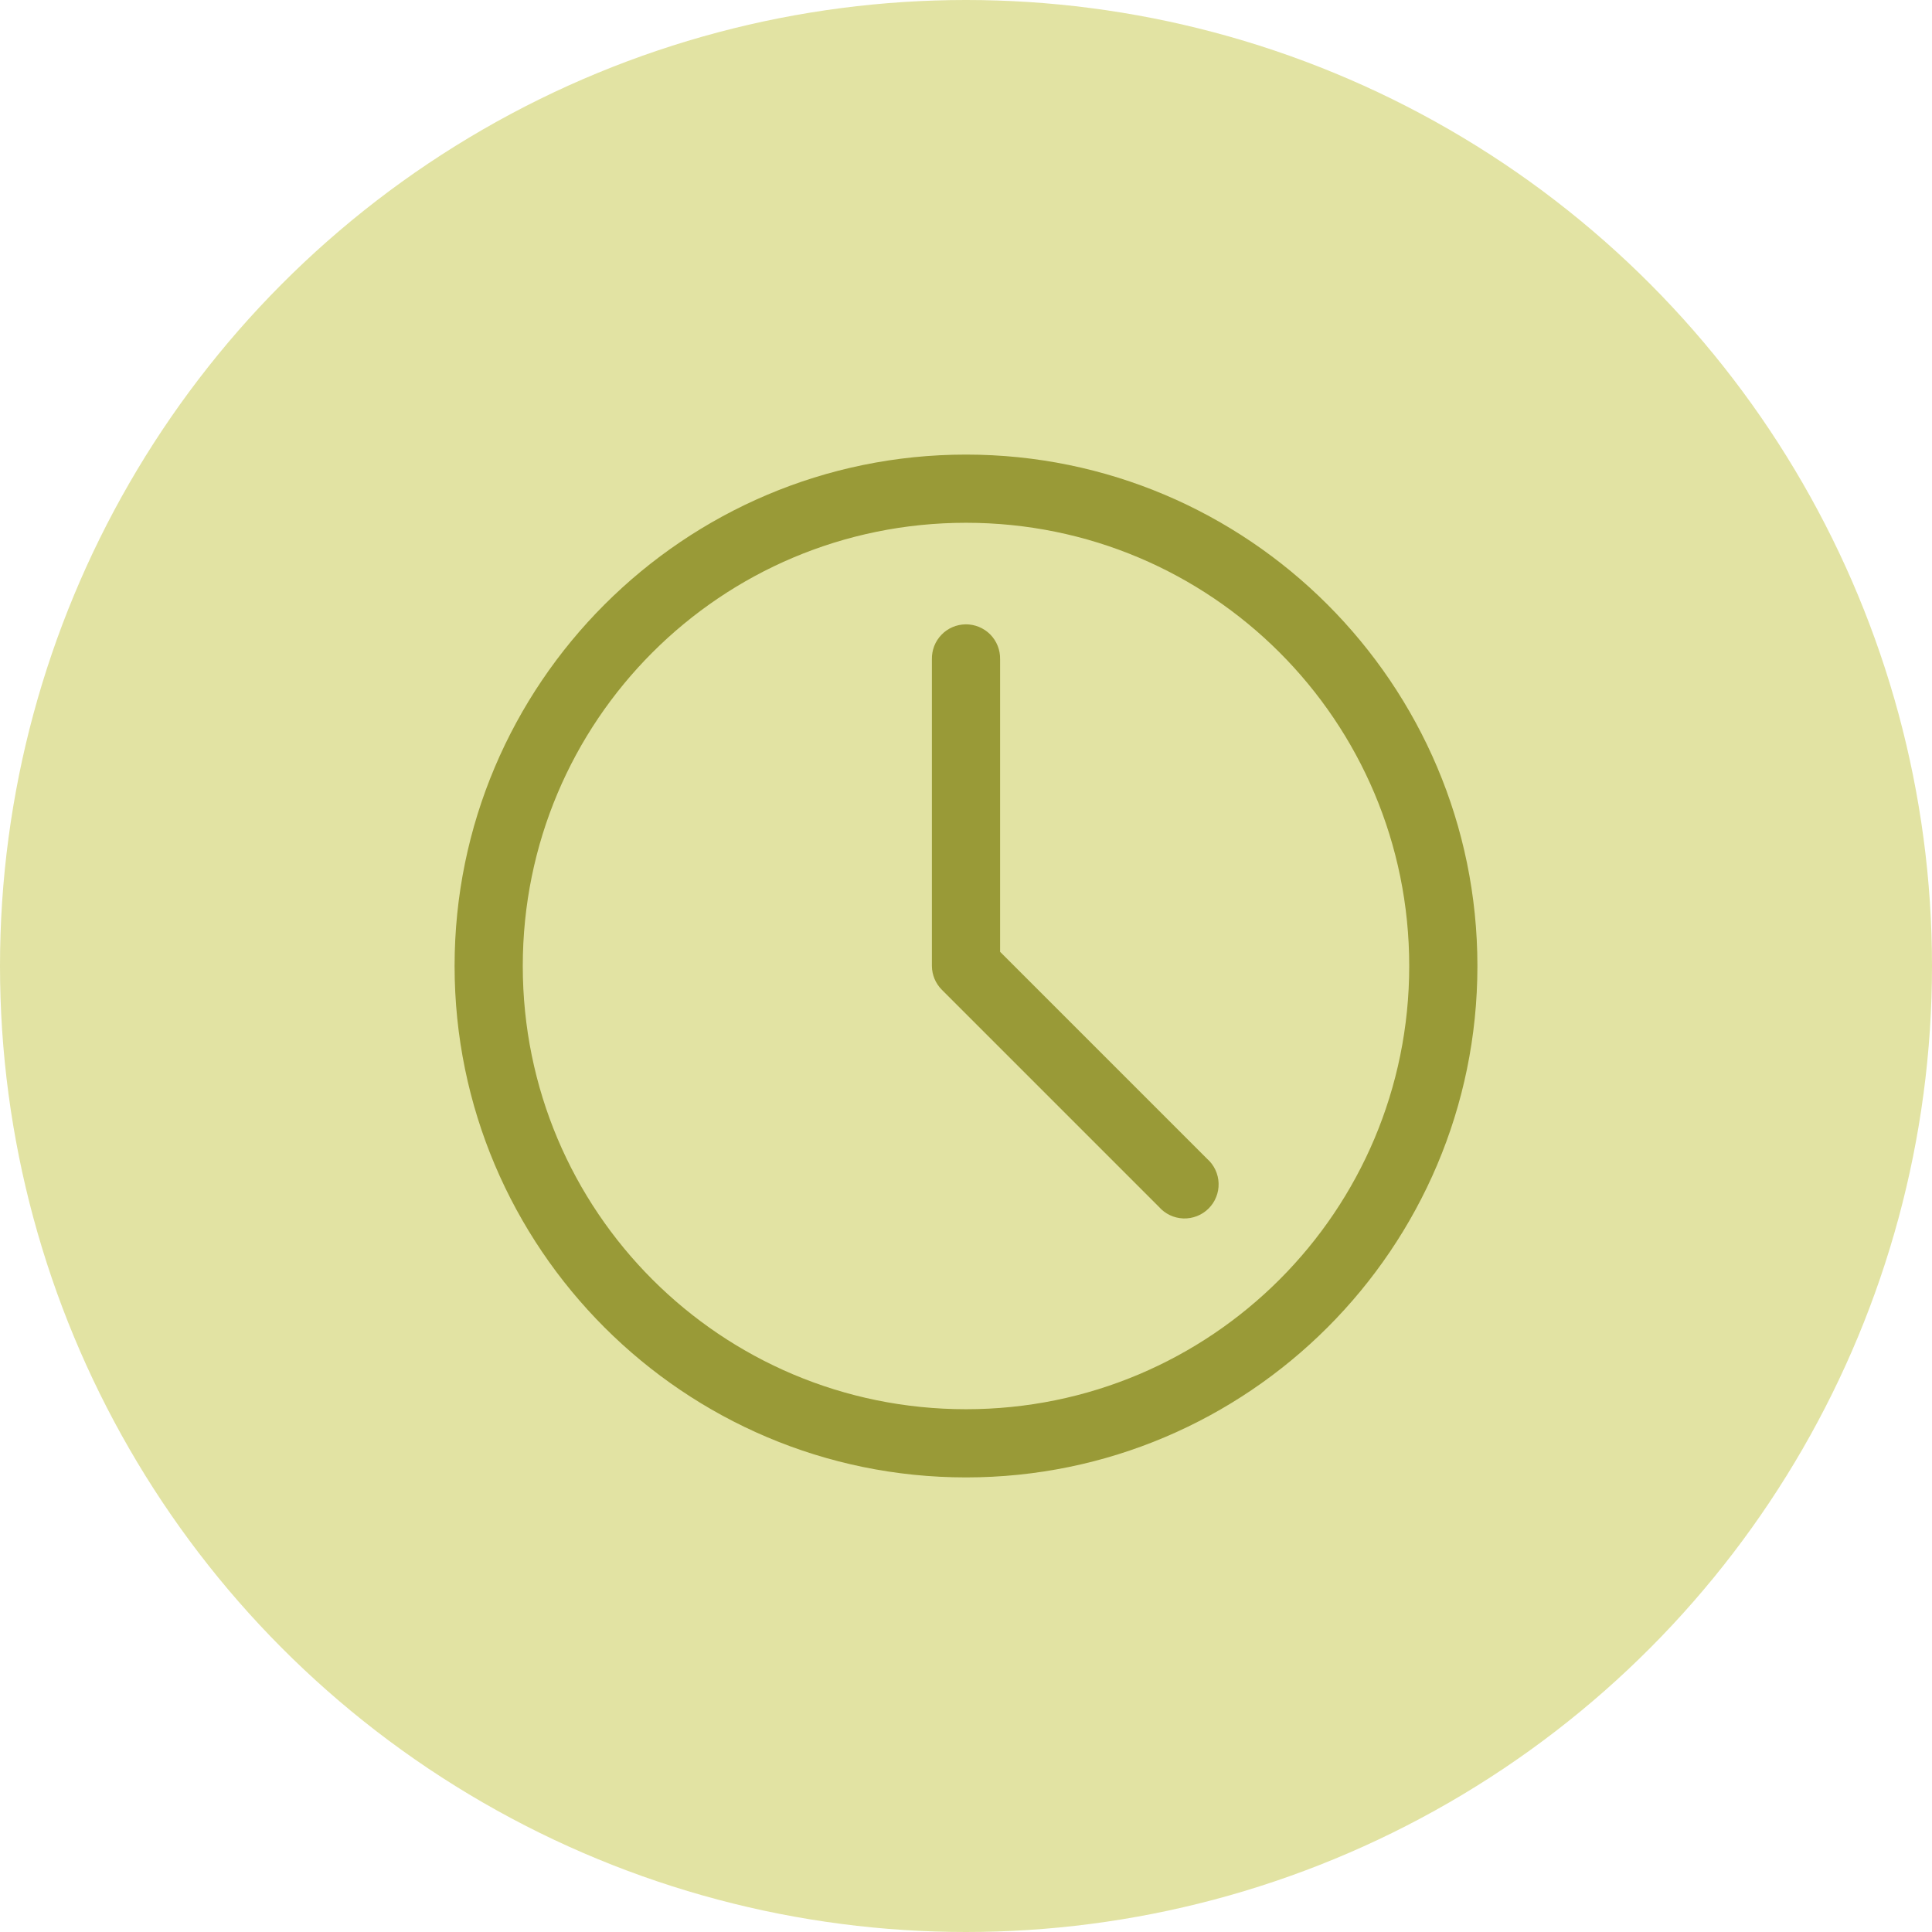
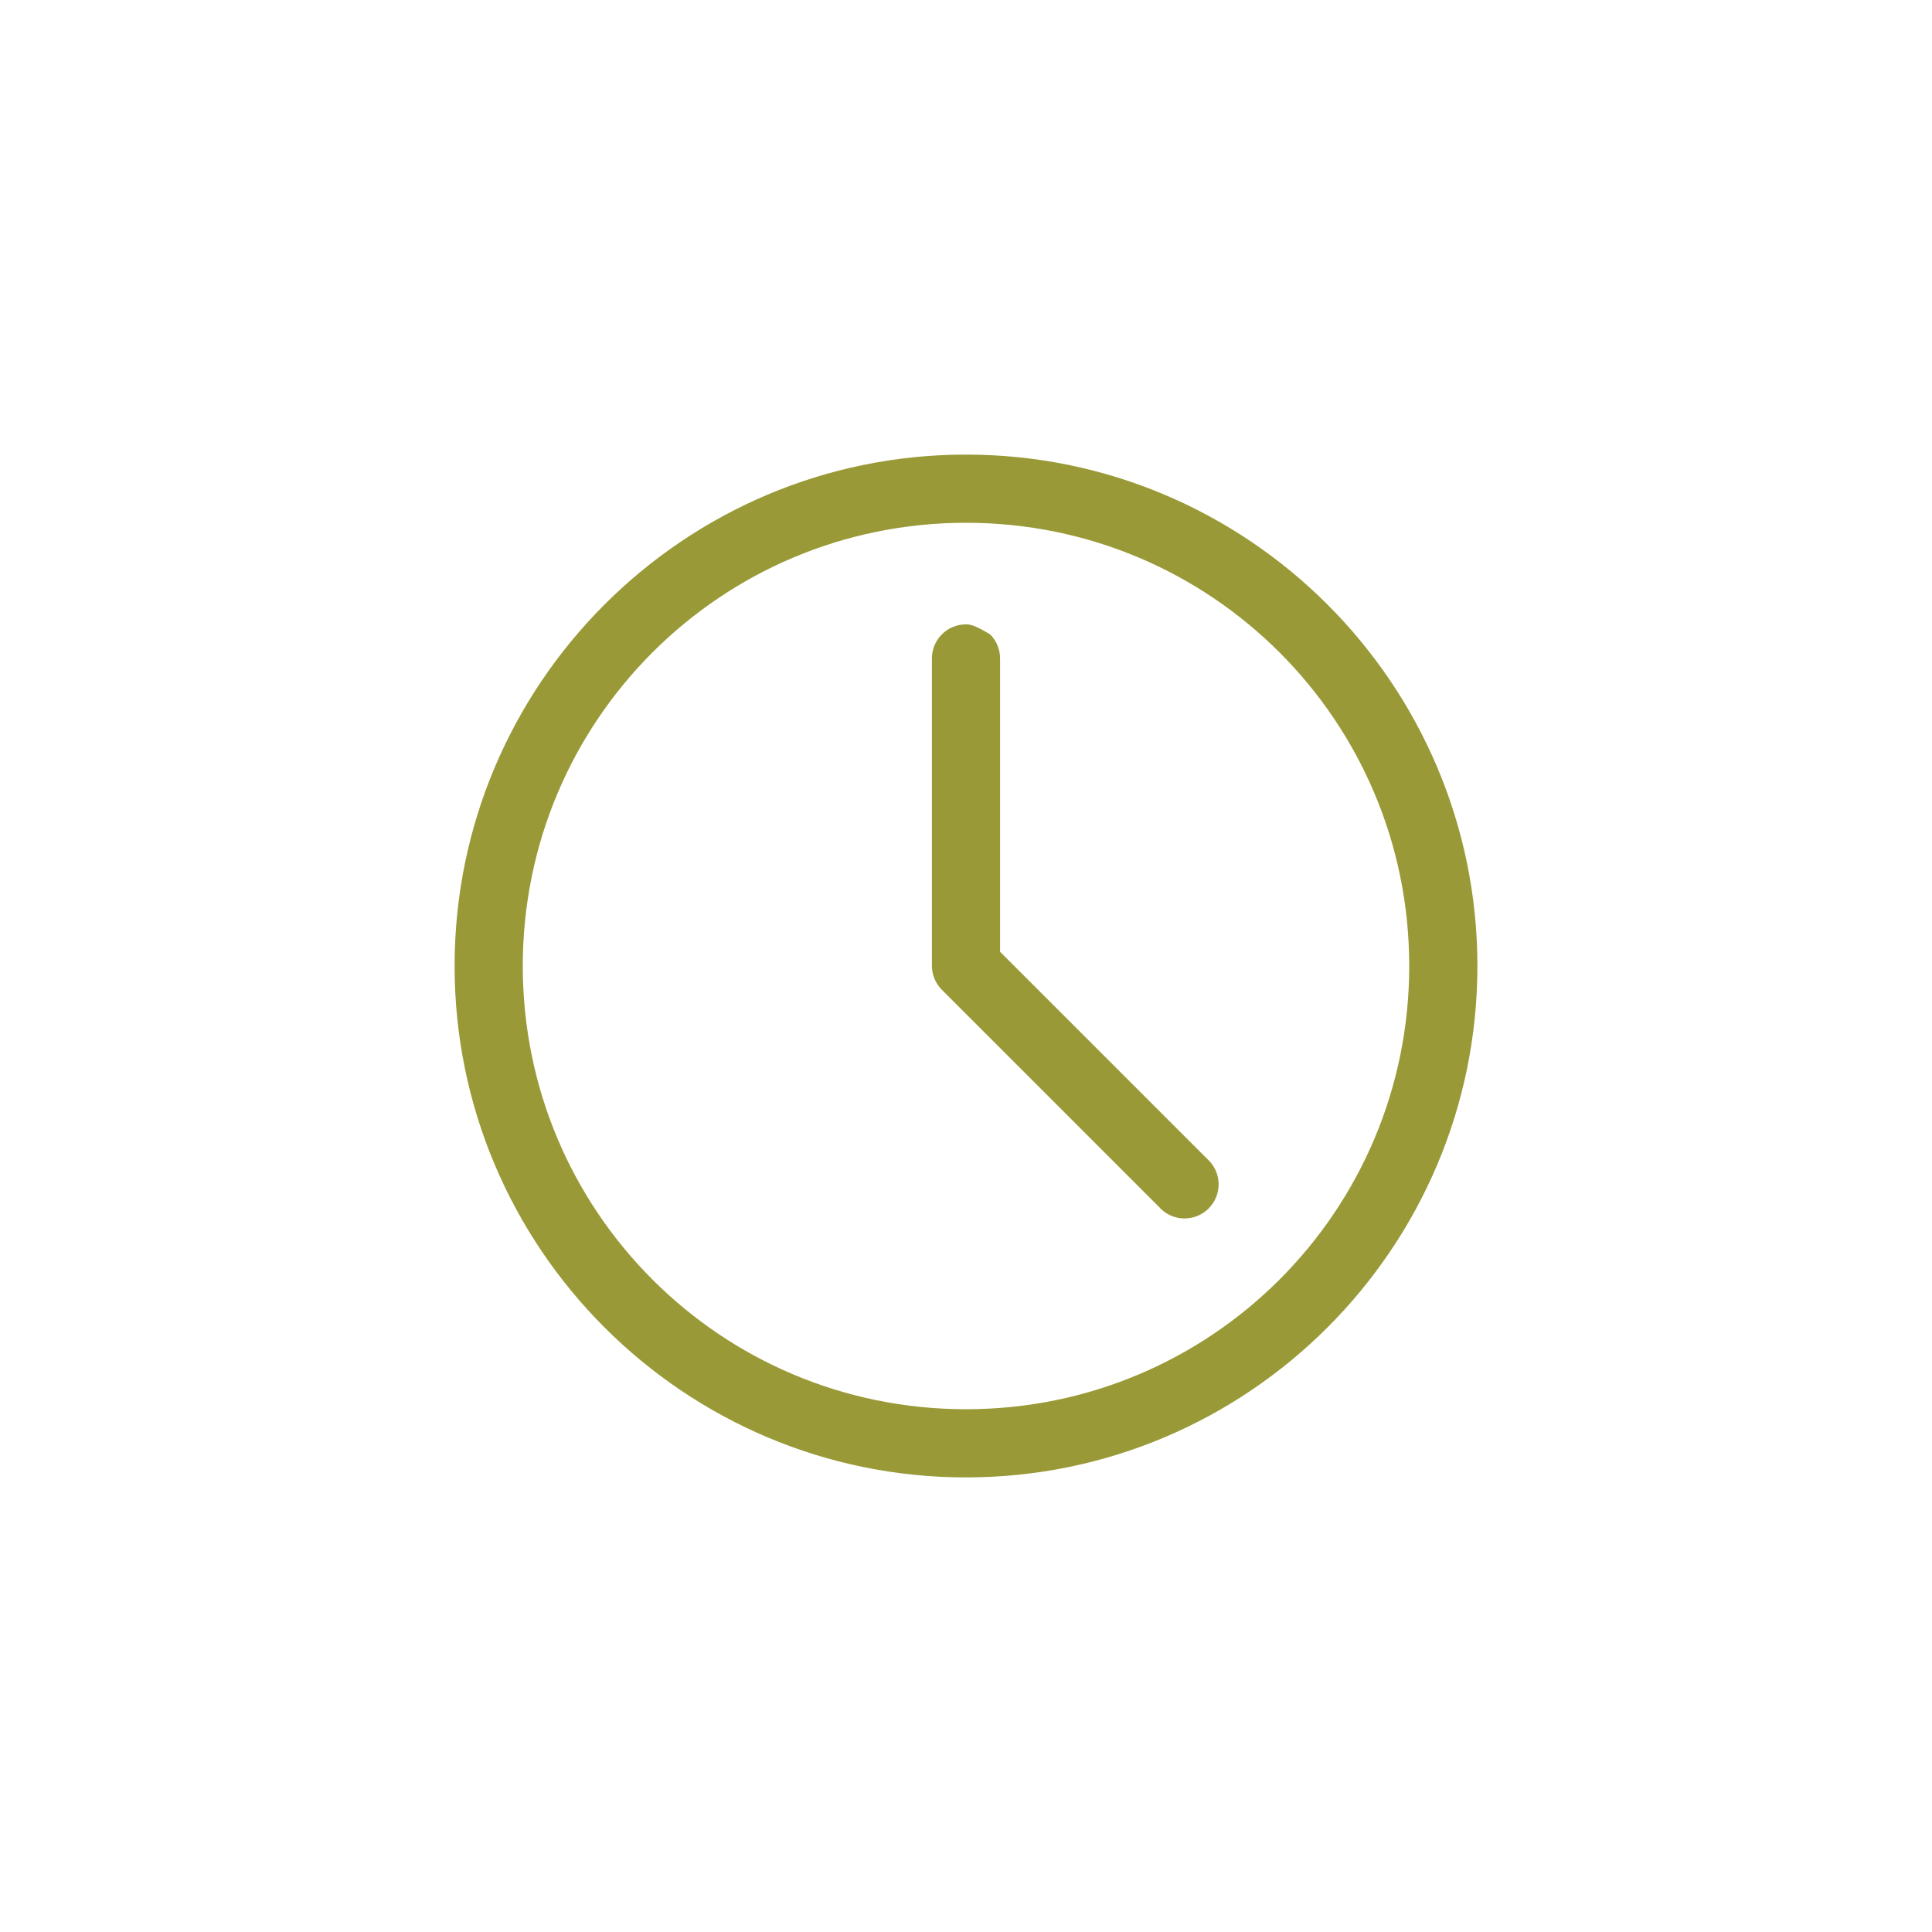
<svg xmlns="http://www.w3.org/2000/svg" width="51" height="51" viewBox="0 0 51 51" fill="none">
-   <circle cx="25.5" cy="25.5" r="25.5" fill="#E2E3A3" />
-   <path d="M25.5 12C18.055 12 12 18.055 12 25.5C12 32.945 18.055 39 25.5 39C32.945 39 39 32.945 39 25.5C39 18.055 32.945 12 25.5 12ZM25.5 13.8C31.972 13.8 37.2 19.028 37.2 25.5C37.2 31.972 31.972 37.2 25.5 37.2C19.028 37.2 13.8 31.972 13.8 25.5C13.8 19.028 19.028 13.8 25.5 13.8ZM25.491 16.481C25.372 16.483 25.254 16.507 25.145 16.554C25.035 16.601 24.936 16.669 24.854 16.755C24.771 16.84 24.706 16.941 24.662 17.052C24.619 17.163 24.598 17.281 24.6 17.4V25.5C24.602 25.736 24.696 25.961 24.863 26.128L30.591 31.856C30.672 31.949 30.771 32.024 30.882 32.077C30.993 32.13 31.114 32.159 31.236 32.164C31.36 32.168 31.482 32.147 31.597 32.102C31.711 32.058 31.815 31.99 31.903 31.903C31.99 31.816 32.059 31.713 32.104 31.598C32.15 31.484 32.172 31.362 32.168 31.239C32.165 31.116 32.136 30.995 32.084 30.883C32.032 30.772 31.958 30.672 31.866 30.591L26.4 25.125V17.4C26.402 17.279 26.381 17.16 26.336 17.048C26.291 16.936 26.225 16.834 26.14 16.748C26.055 16.662 25.954 16.595 25.842 16.549C25.731 16.503 25.611 16.48 25.491 16.481Z" fill="#999A37" />
+   <path d="M25.5 12C18.055 12 12 18.055 12 25.5C12 32.945 18.055 39 25.5 39C32.945 39 39 32.945 39 25.5C39 18.055 32.945 12 25.5 12ZM25.5 13.8C31.972 13.8 37.2 19.028 37.2 25.5C37.2 31.972 31.972 37.2 25.5 37.2C19.028 37.2 13.8 31.972 13.8 25.5C13.8 19.028 19.028 13.8 25.5 13.8ZM25.491 16.481C25.372 16.483 25.254 16.507 25.145 16.554C25.035 16.601 24.936 16.669 24.854 16.755C24.771 16.84 24.706 16.941 24.662 17.052C24.619 17.163 24.598 17.281 24.6 17.4V25.5C24.602 25.736 24.696 25.961 24.863 26.128L30.591 31.856C30.672 31.949 30.771 32.024 30.882 32.077C30.993 32.13 31.114 32.159 31.236 32.164C31.36 32.168 31.482 32.147 31.597 32.102C31.711 32.058 31.815 31.99 31.903 31.903C31.99 31.816 32.059 31.713 32.104 31.598C32.15 31.484 32.172 31.362 32.168 31.239C32.165 31.116 32.136 30.995 32.084 30.883C32.032 30.772 31.958 30.672 31.866 30.591L26.4 25.125V17.4C26.402 17.279 26.381 17.16 26.336 17.048C26.291 16.936 26.225 16.834 26.14 16.748C25.731 16.503 25.611 16.48 25.491 16.481Z" fill="#999A37" />
</svg>